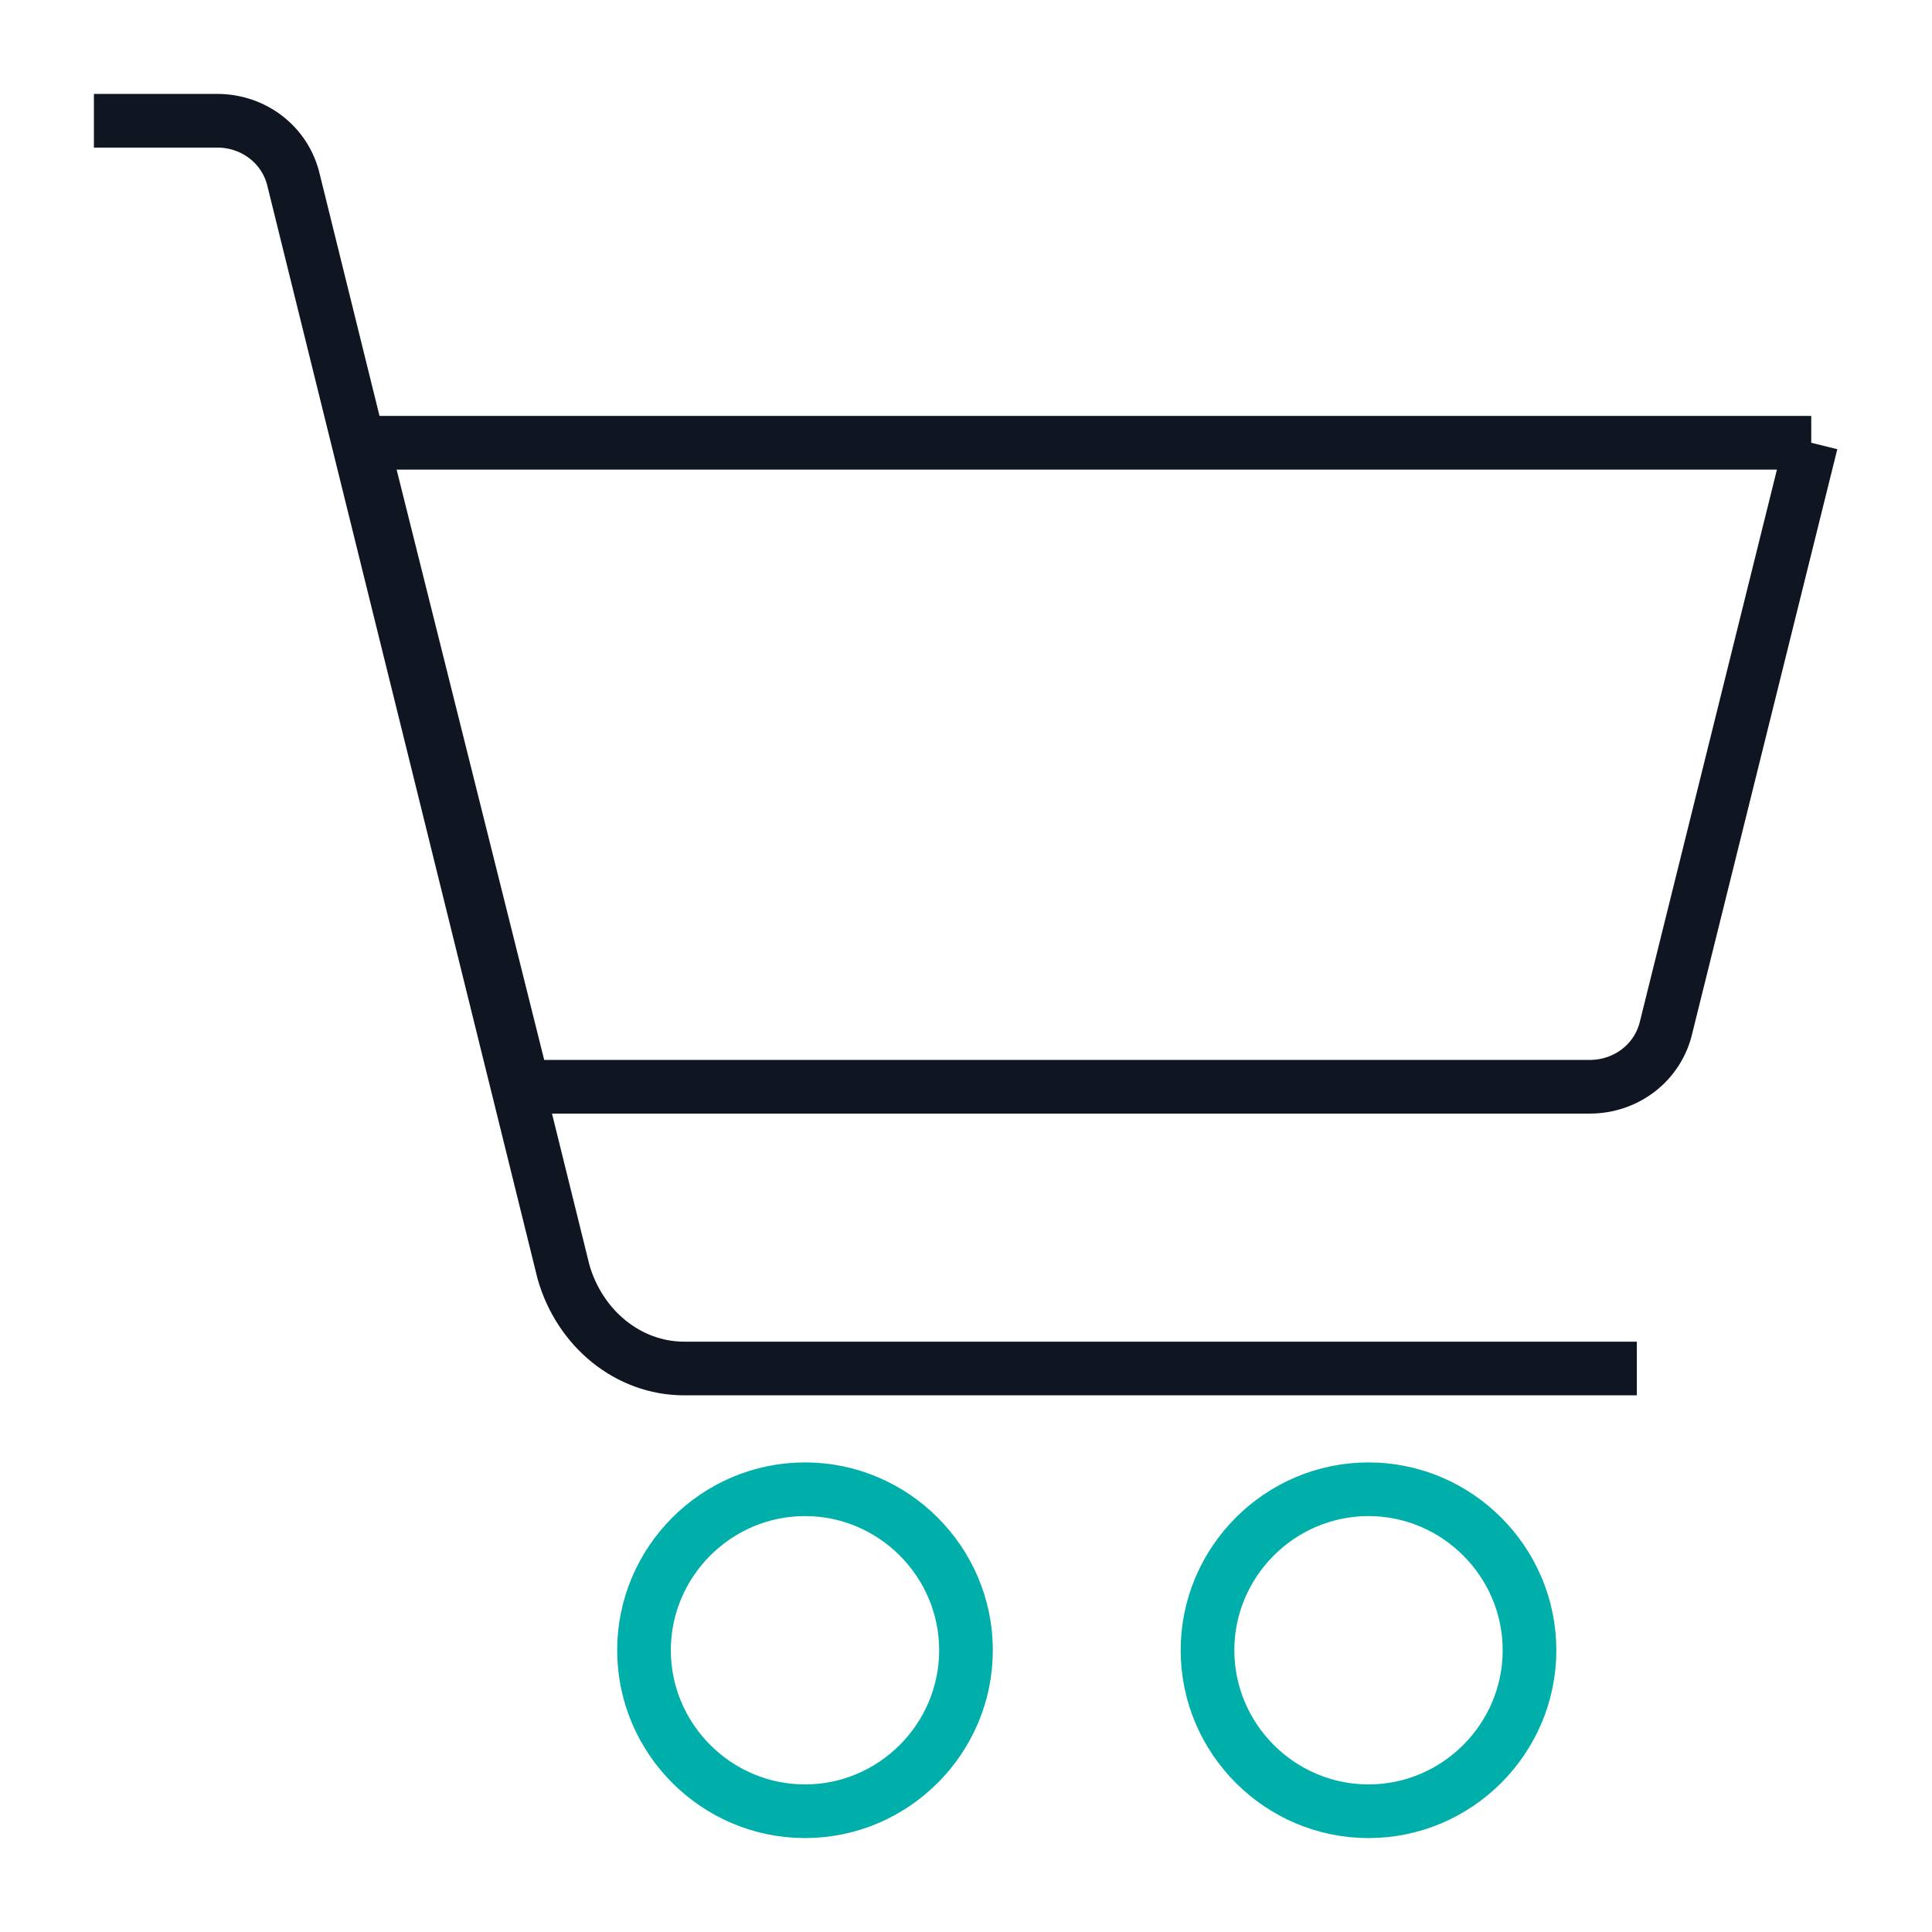
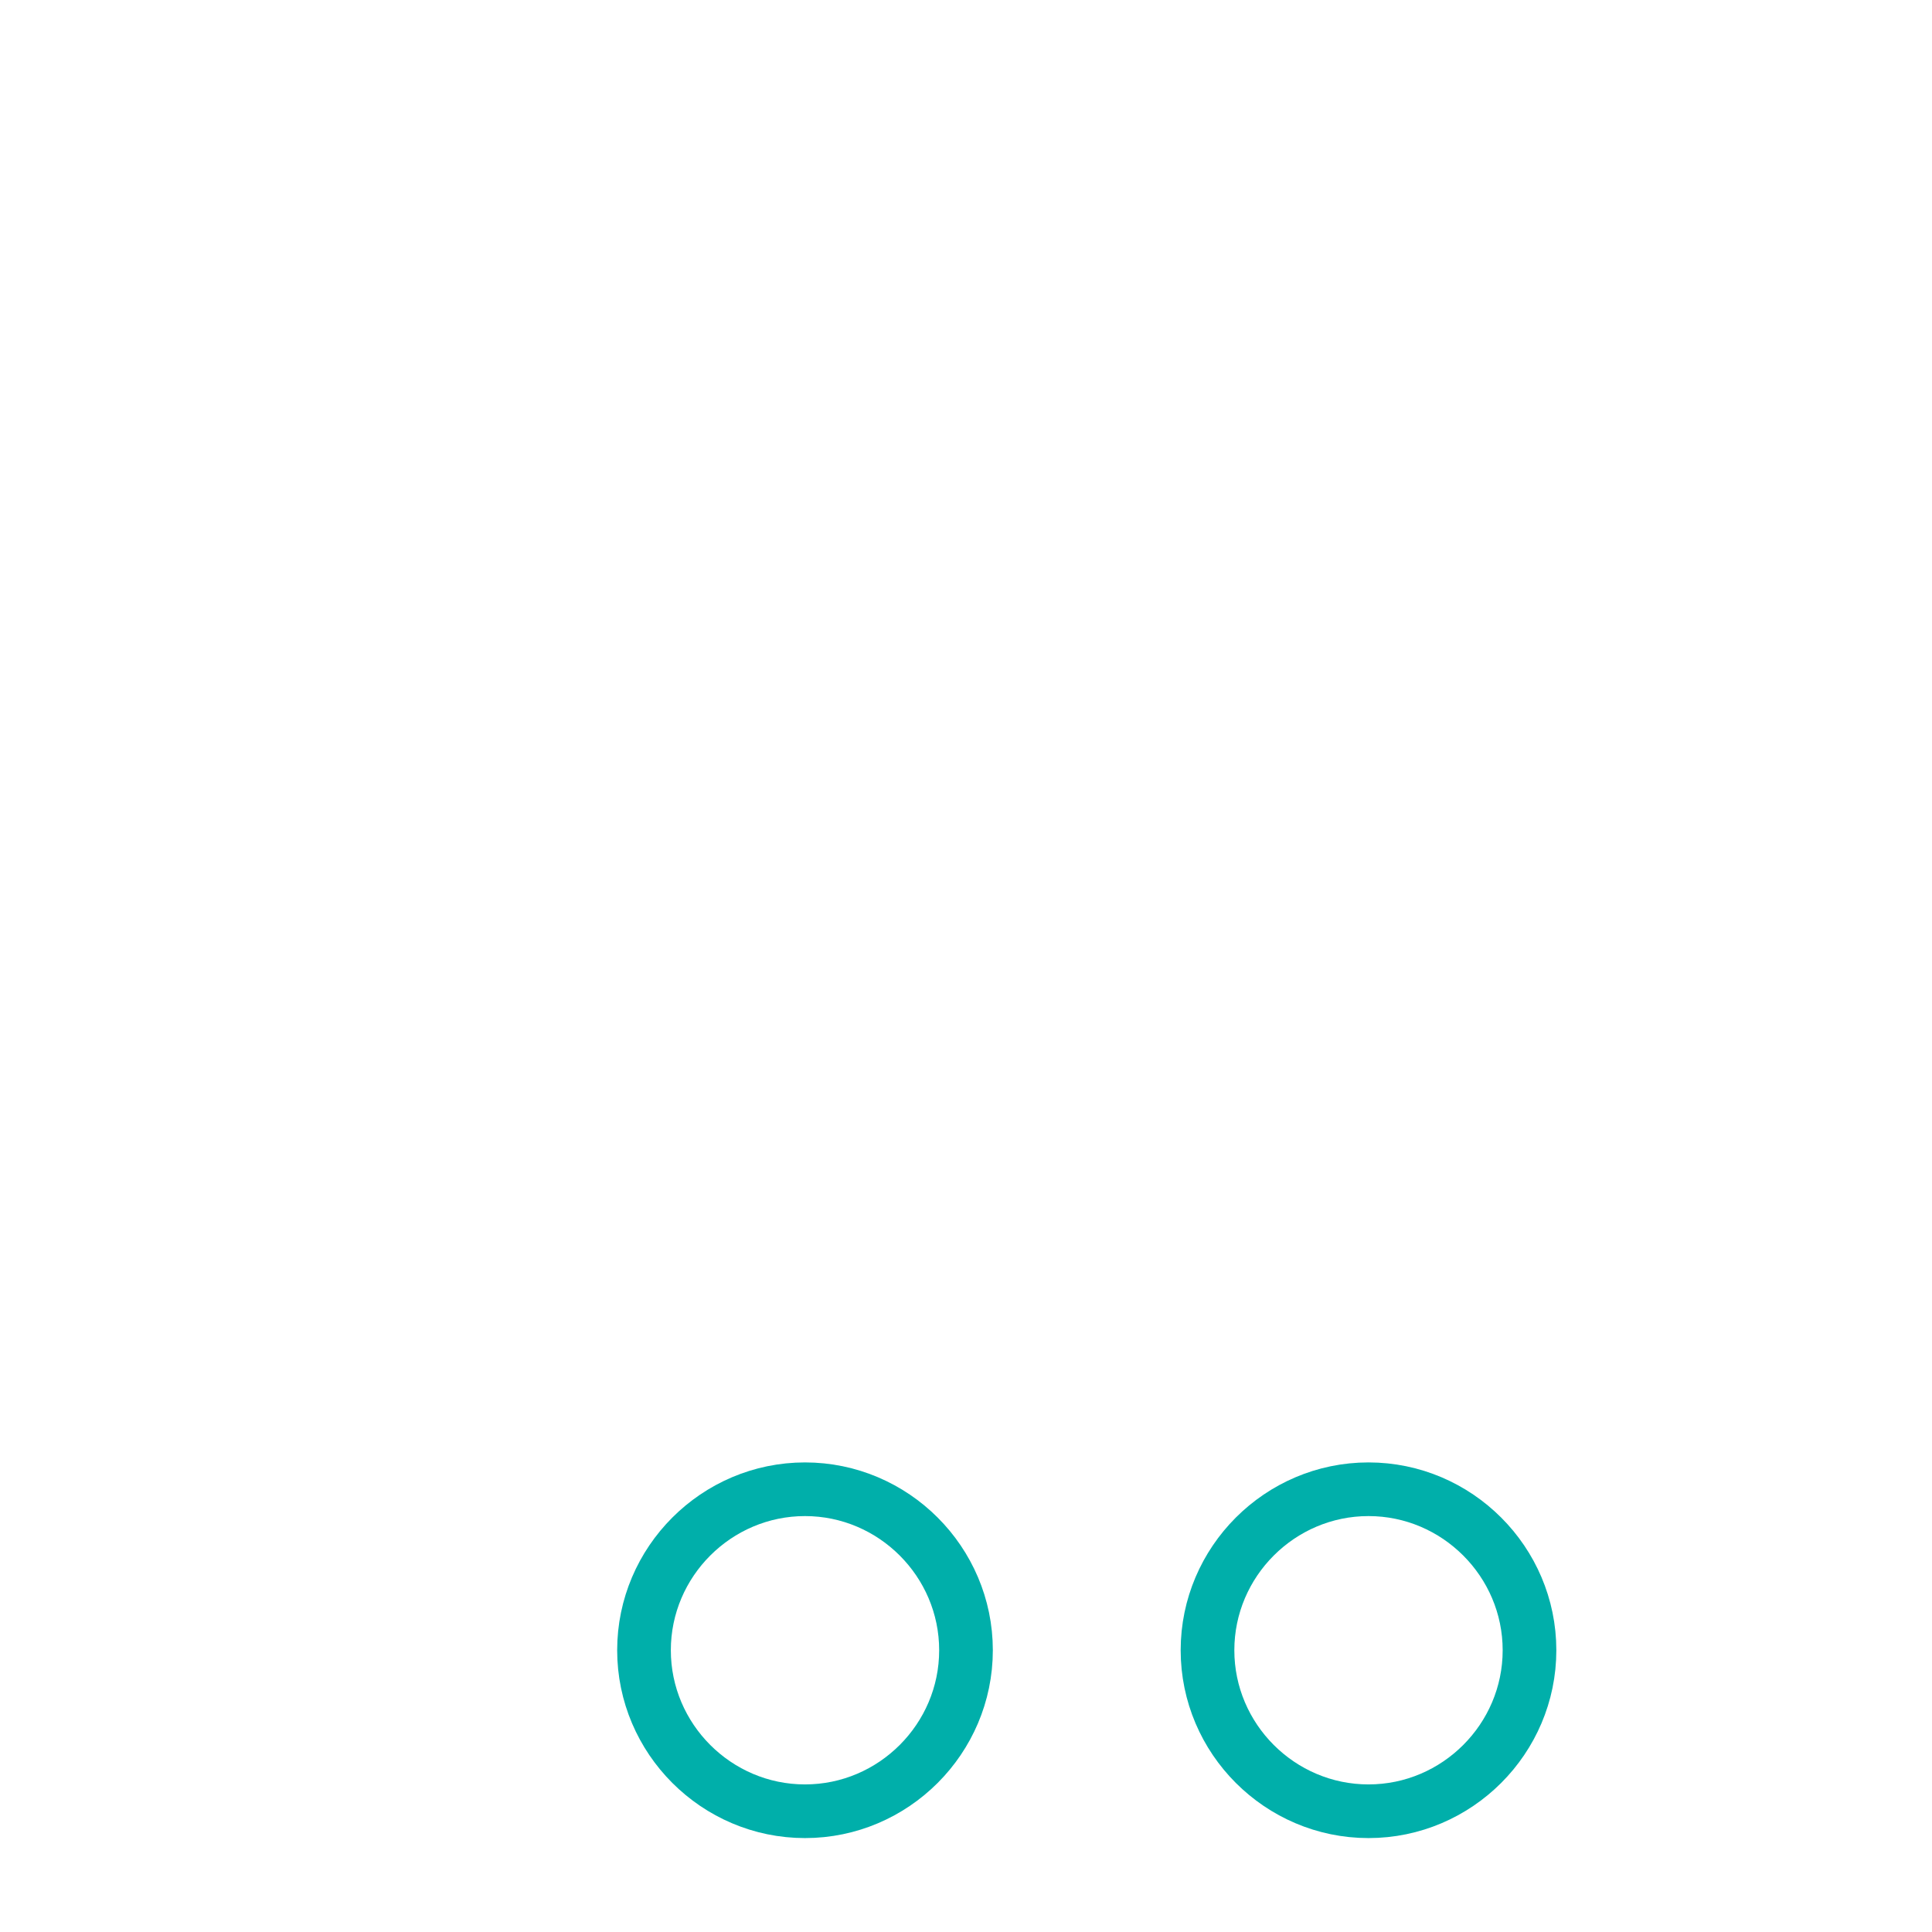
<svg xmlns="http://www.w3.org/2000/svg" version="1.1" id="Ebene_1" x="0" y="0" viewBox="0 0 72 72" xml:space="preserve" enable-background="new 0 0 48 48" height="72" width="72">
  <title>Shopping Cart 72px</title>
  <g class="nc-icon-wrapper" stroke-width="2" fill="#00afaa" stroke="#00afaa">
-     <path class="st0" d="M67.5 16.5l-5.4 21.75c-0.3 1.35-1.5 2.25-2.85 2.25h-39.75l-6-24h54z m-63-12h3.6c1.35 0 2.55 0.9 2.85 2.25l10.05 40.65c0.6 2.1 2.4 3.6 4.5 3.6h34.5" fill="none" stroke="#0f1621" stroke-linecap="square" stroke-miterlimit="10" />
    <path class="st1" d="M30 55.5c3.3 0 6 2.7 6 6s-2.7 6-6 6-6-2.7-6-6 2.7-6 6-6z m21 0c3.3 0 6 2.7 6 6s-2.7 6-6 6-6-2.7-6-6 2.7-6 6-6z" fill="none" stroke-linecap="square" stroke-miterlimit="10" data-color="color-2" />
  </g>
</svg>